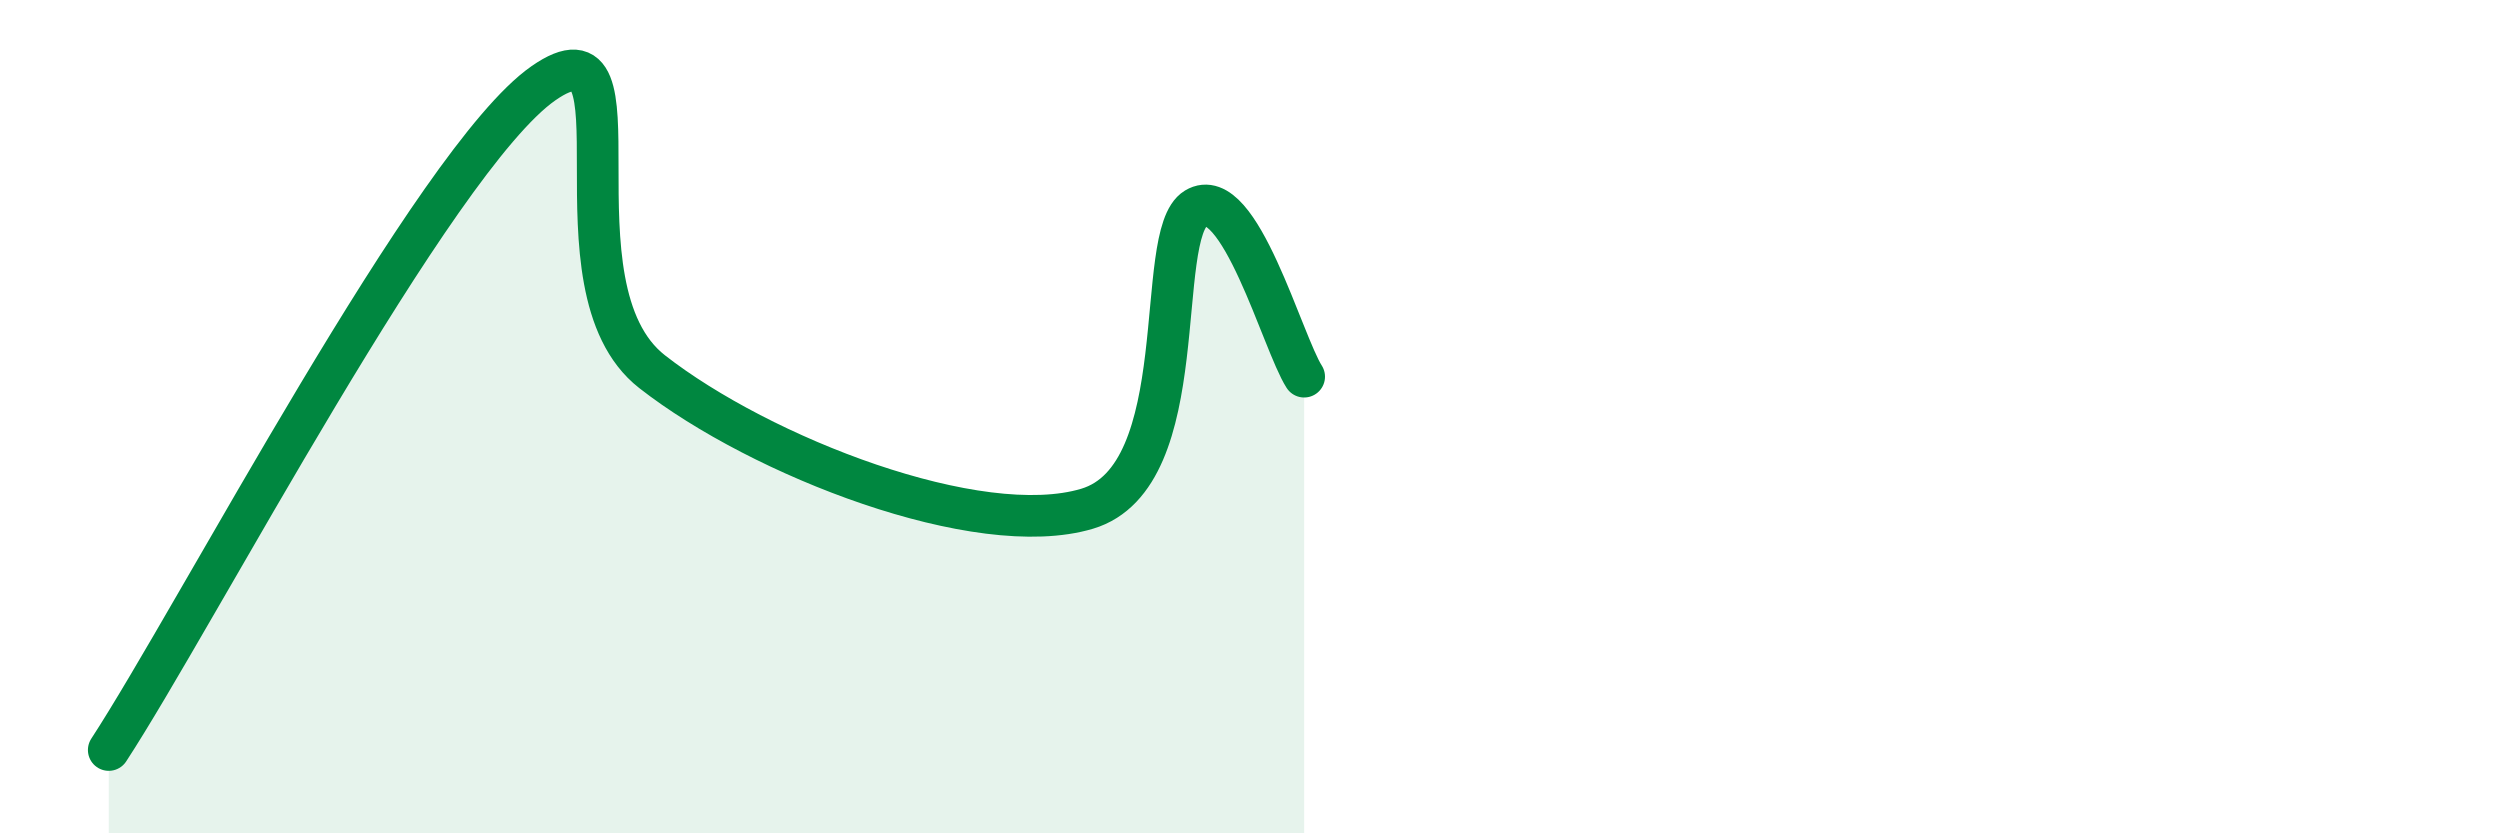
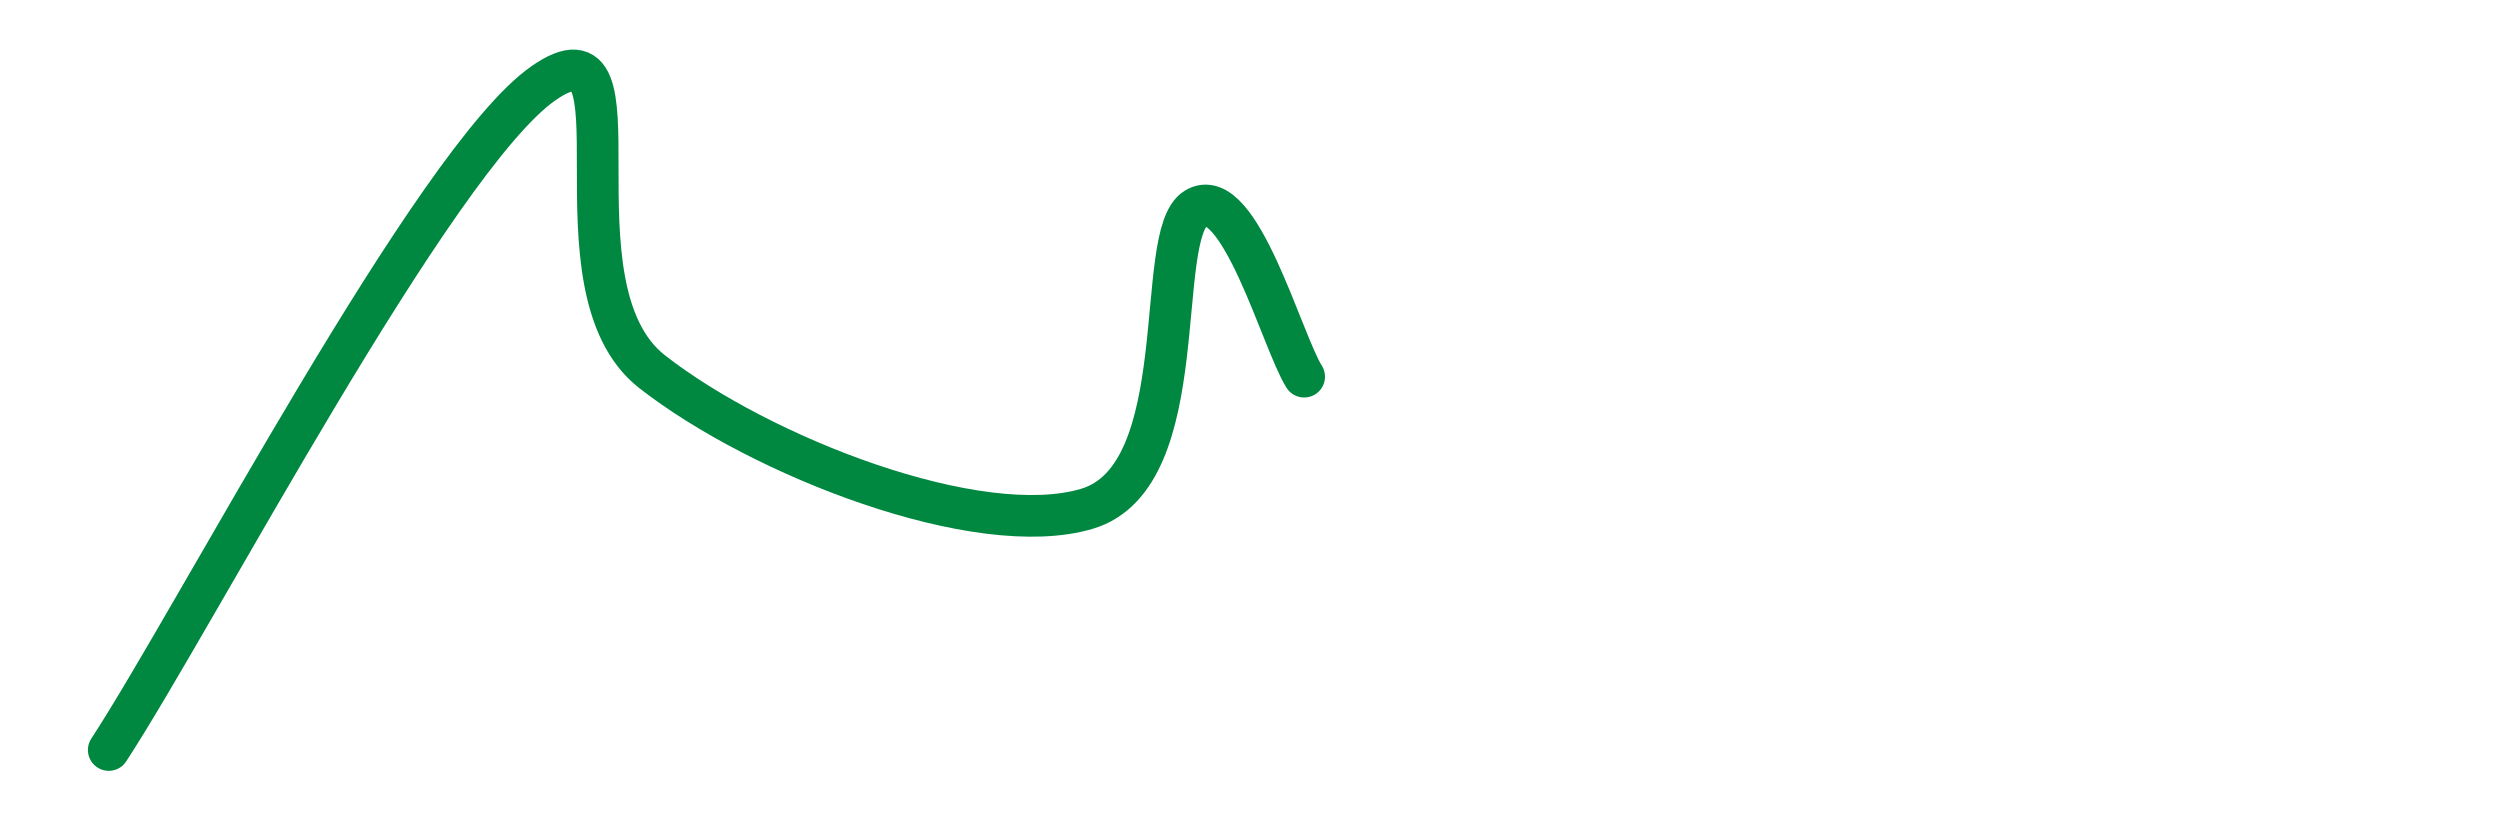
<svg xmlns="http://www.w3.org/2000/svg" width="60" height="20" viewBox="0 0 60 20">
-   <path d="M 2.61,18 C 4.7,14.8 10.43,3.82 13.04,2 C 15.65,0.18 13.04,6.88 15.65,8.92 C 18.26,10.96 23.48,12.99 26.09,12.21 C 28.7,11.43 27.66,5.63 28.7,5 C 29.74,4.37 30.78,8.23 31.3,9.04L31.3 20L2.61 20Z" fill="#008740" opacity="0.1" stroke-linecap="round" stroke-linejoin="round" />
  <path d="M 2.61,18 C 4.7,14.8 10.43,3.82 13.04,2 C 15.65,0.18 13.04,6.88 15.65,8.92 C 18.26,10.96 23.48,12.99 26.09,12.21 C 28.7,11.43 27.66,5.63 28.7,5 C 29.74,4.37 30.78,8.23 31.3,9.04" stroke="#008740" stroke-width="1" fill="none" stroke-linecap="round" stroke-linejoin="round" />
</svg>